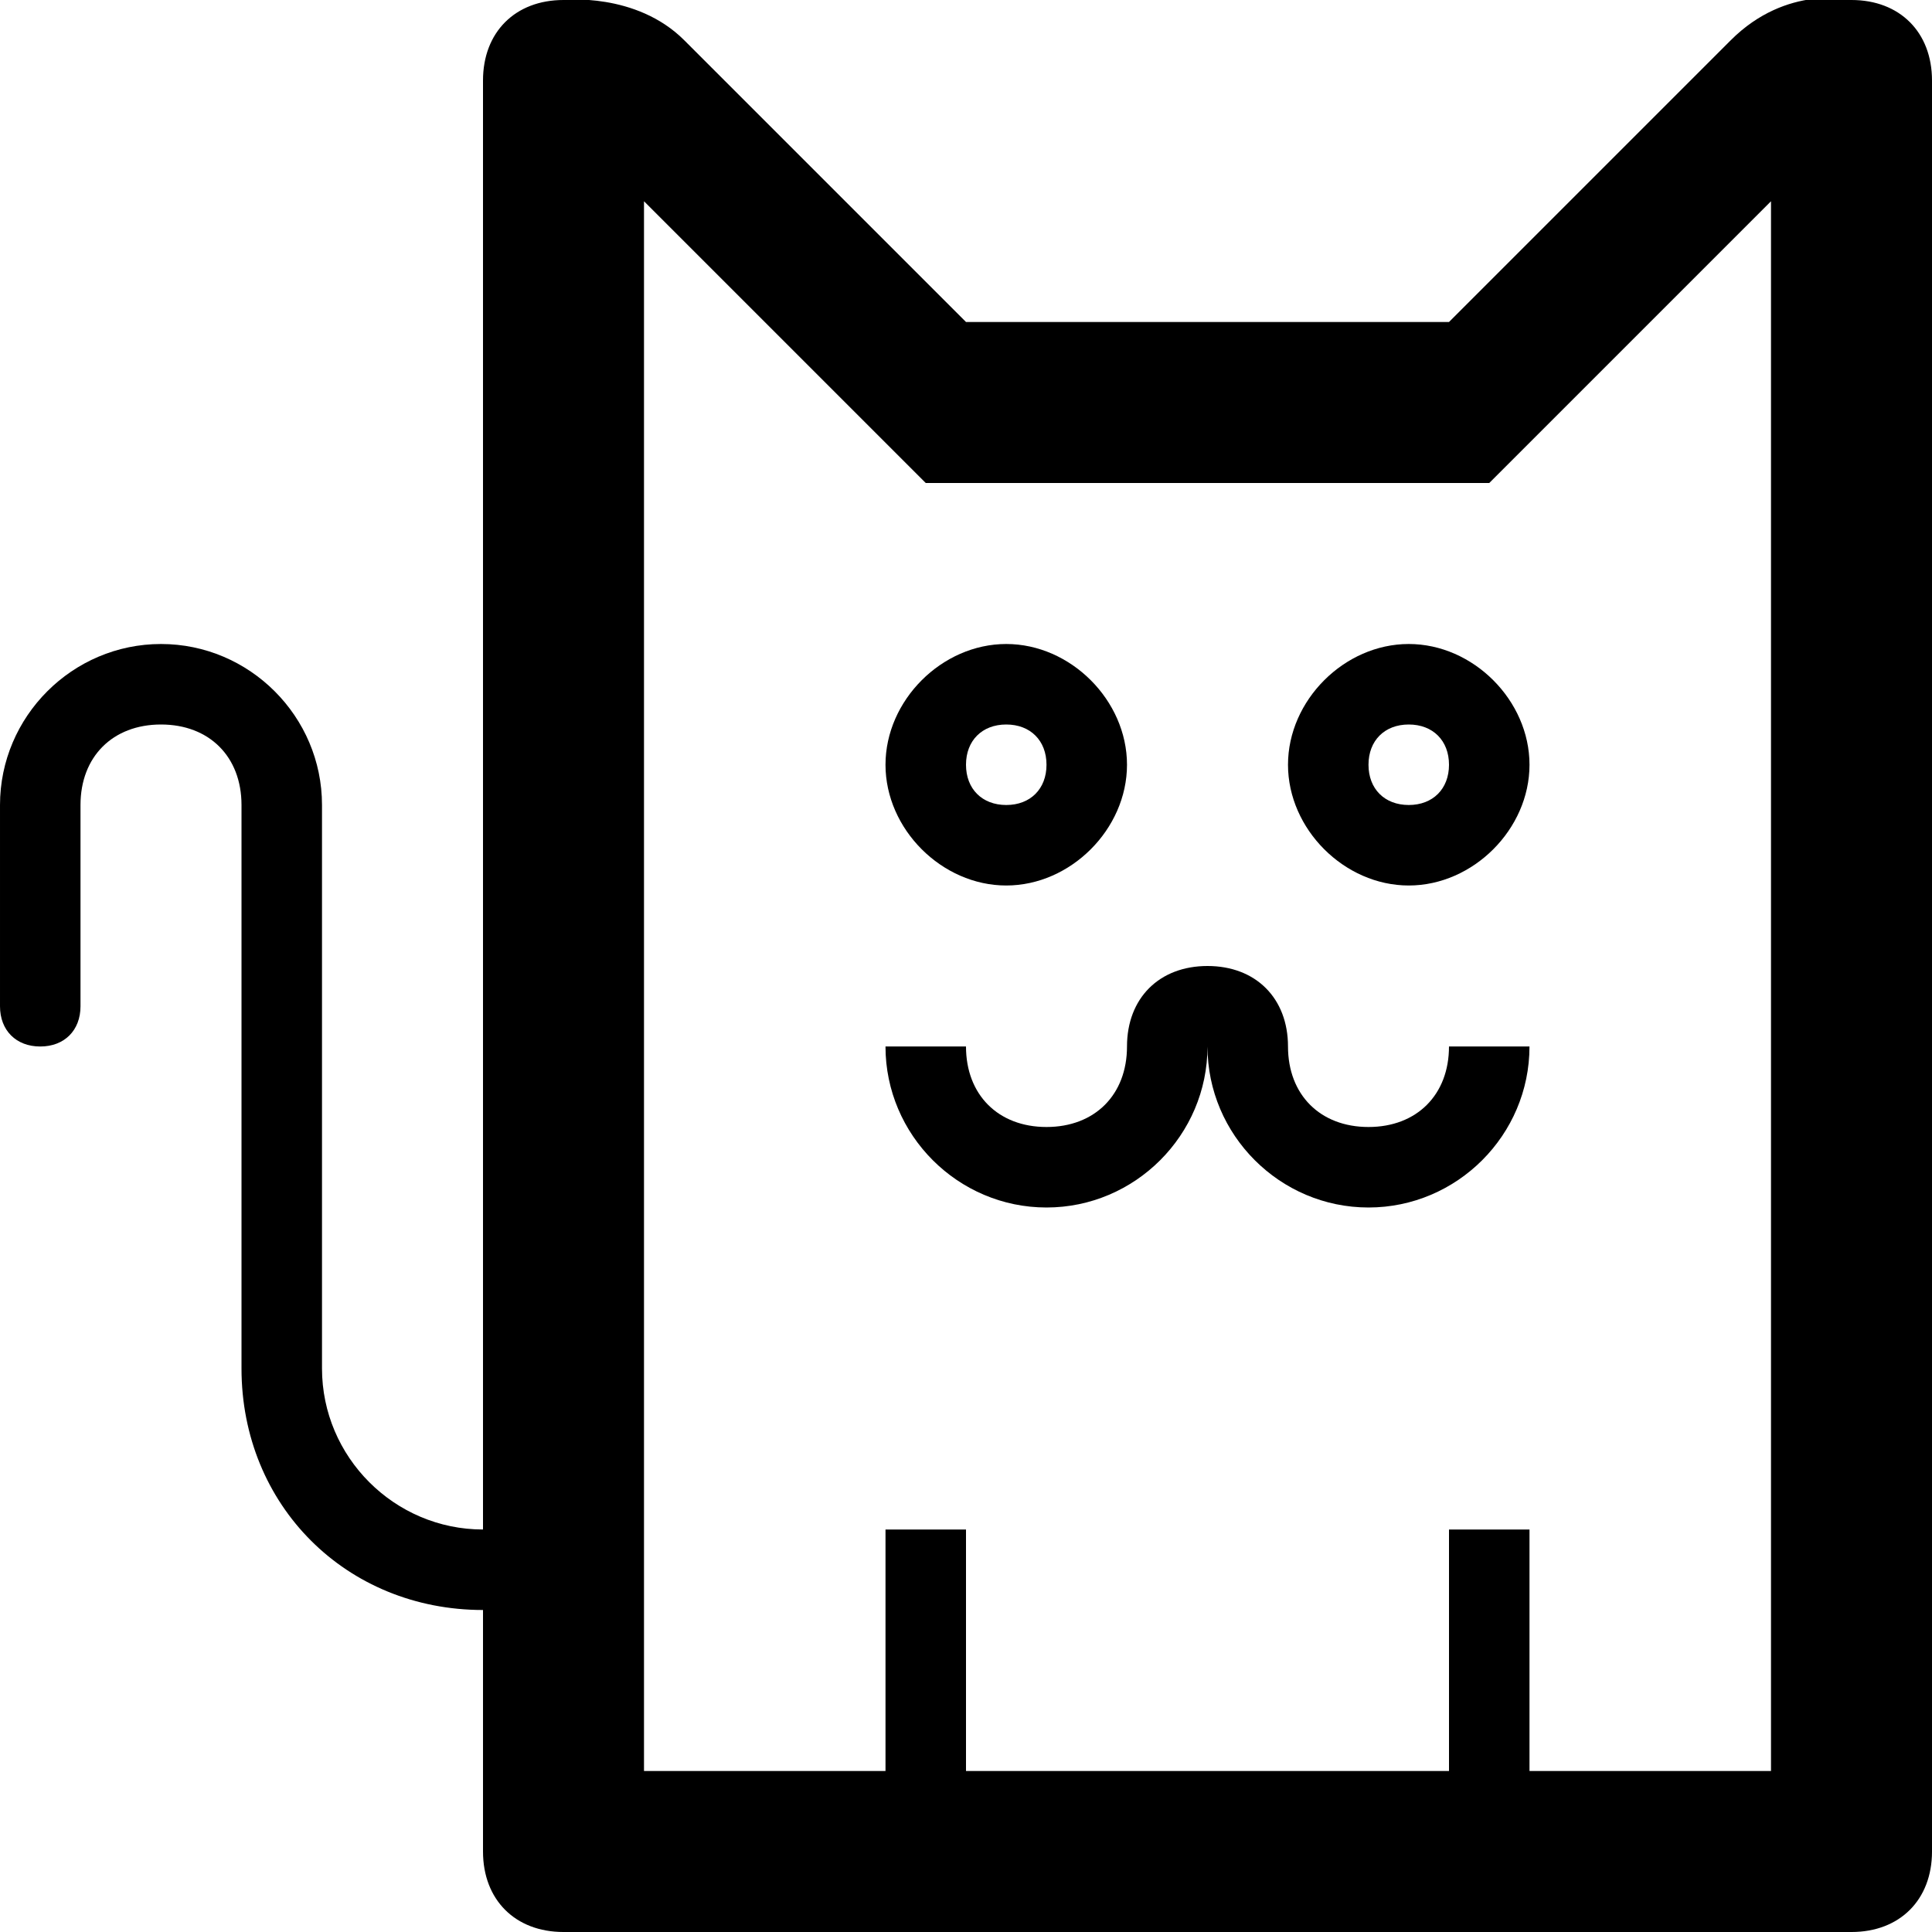
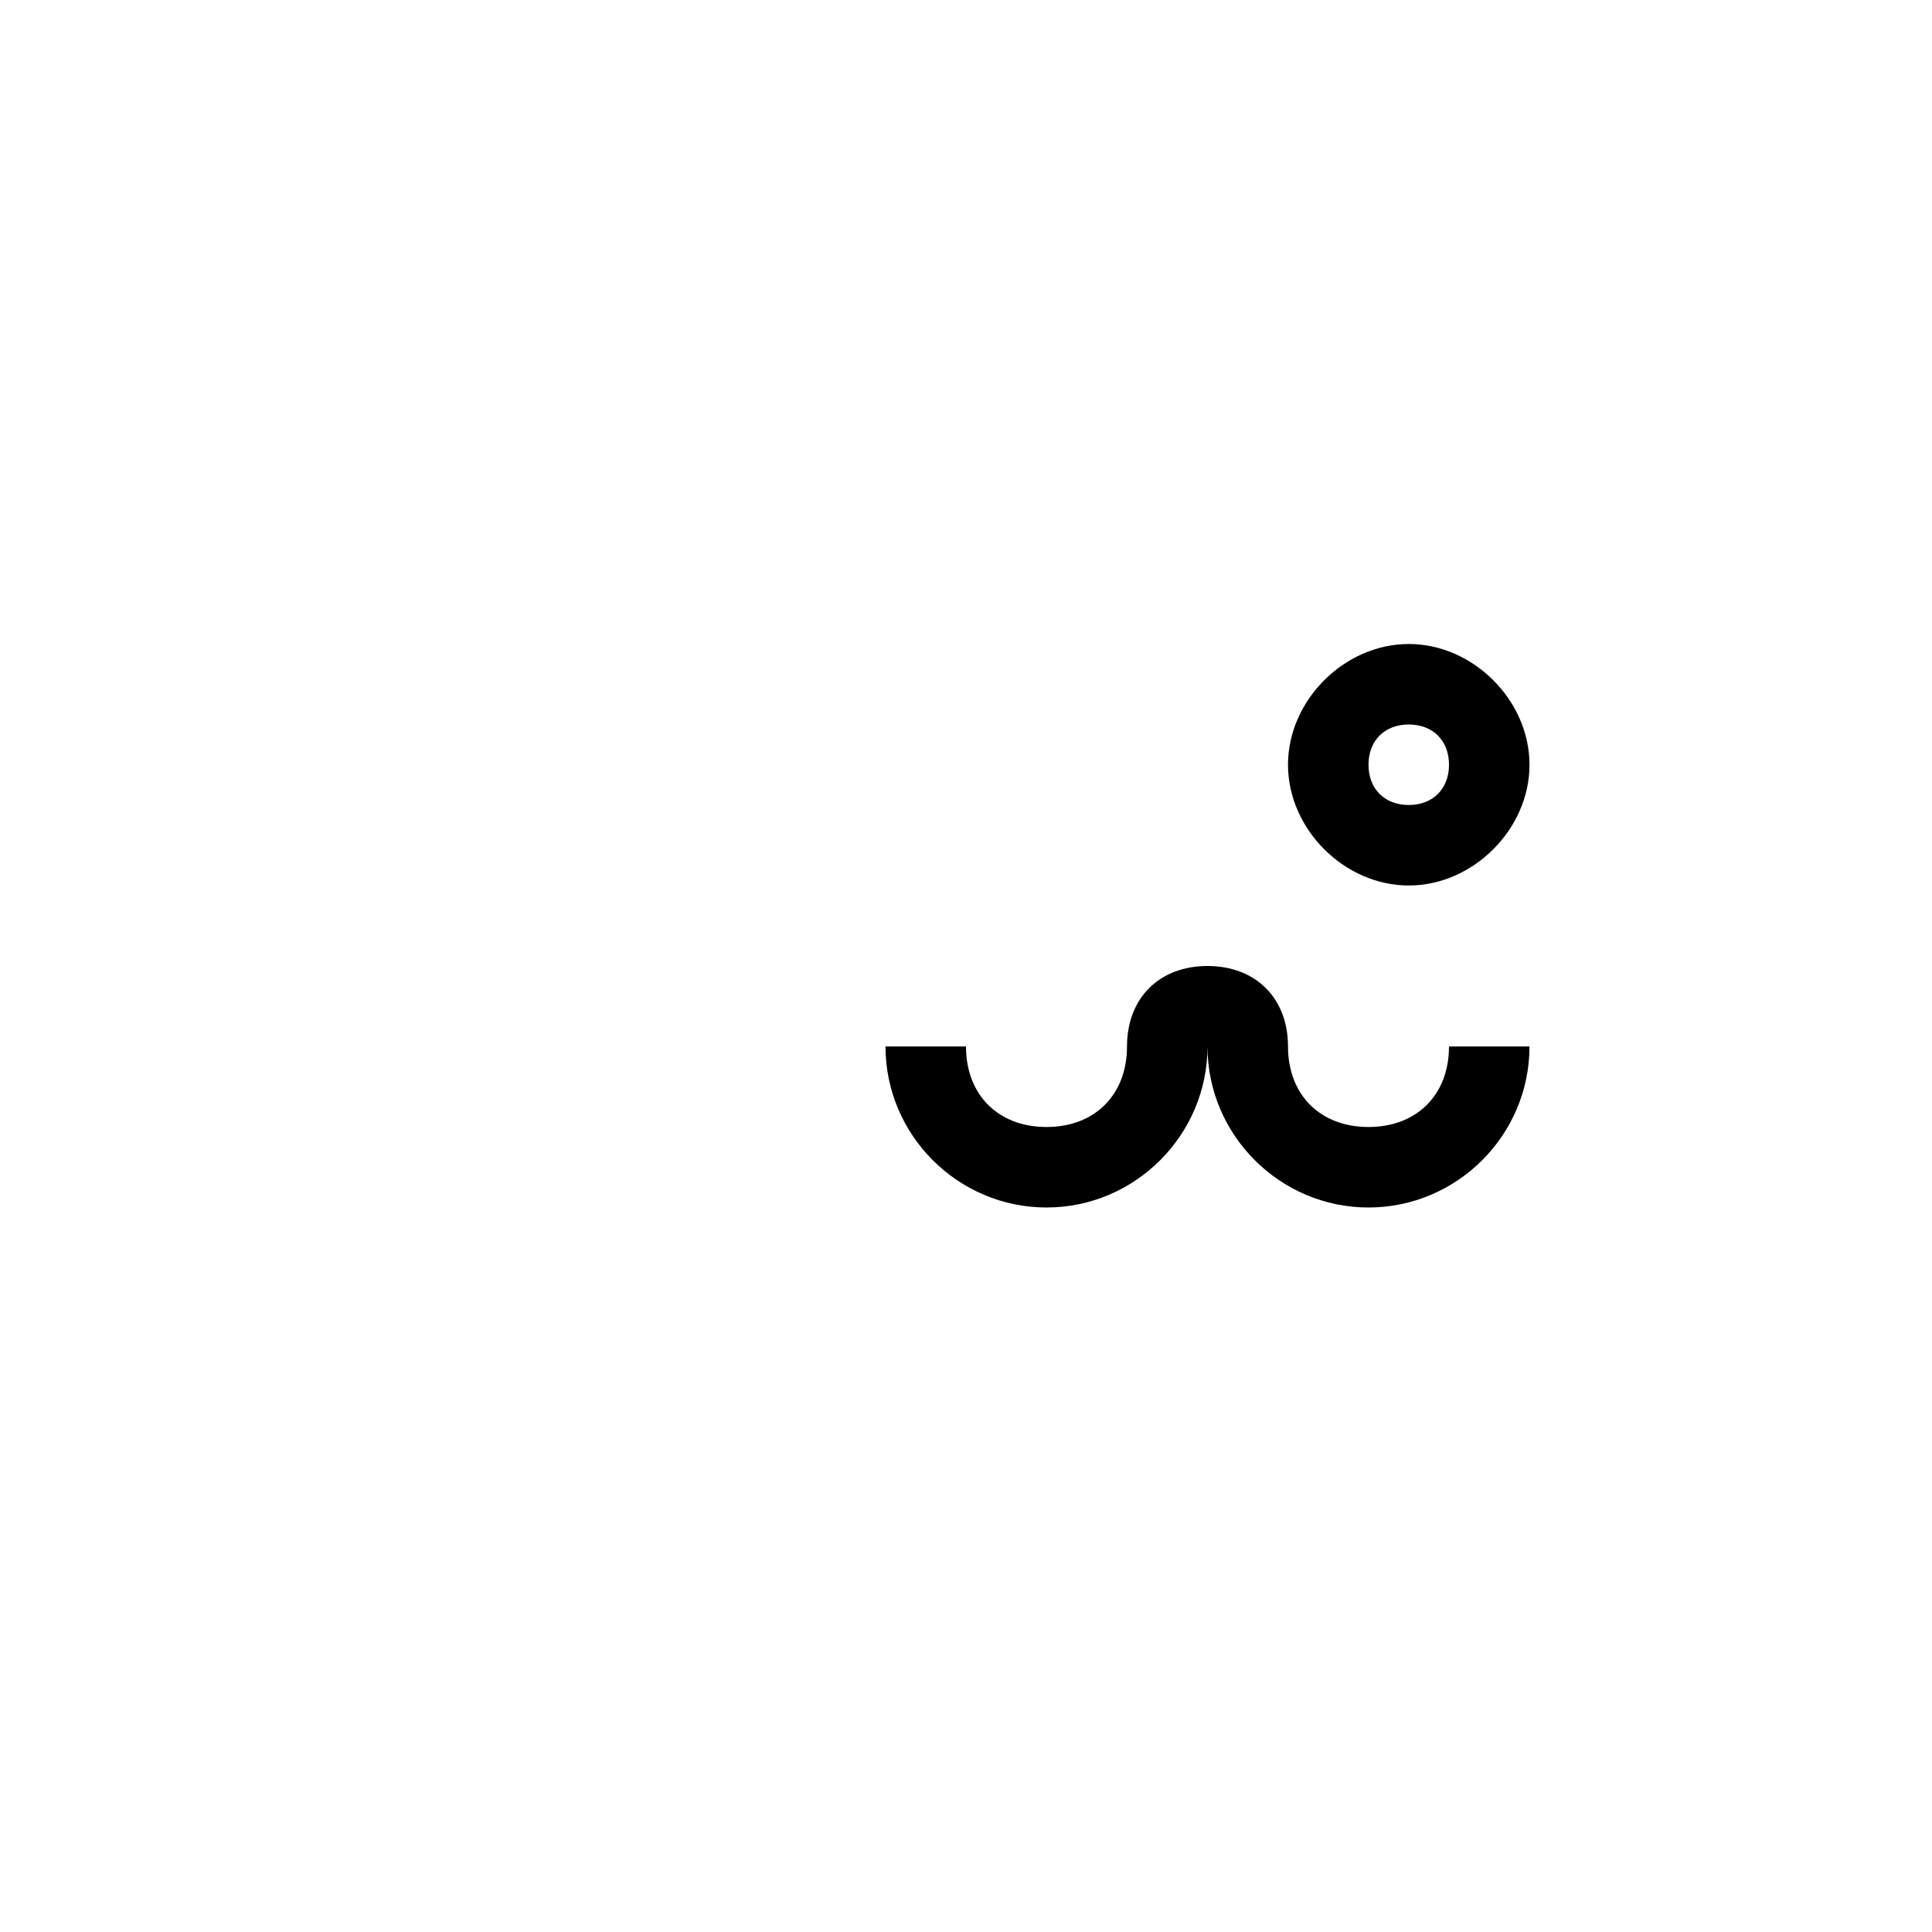
<svg xmlns="http://www.w3.org/2000/svg" enable-background="new 0 0 24 24" height="24px" id="Layer_1" version="1.1" viewBox="0 0 24 24" width="24px" xml:space="preserve">
  <g>
-     <path d="M23,0c0,0-0.8-0.2-1.5,0.5S18,4,18,4h-6c0,0-3.1-3.1-3.5-3.5C7.9-0.1,7,0,7,0C6.4,0,6,0.4,6,1v18c-1.1,0-2-0.9-2-2v-7   c0-1.1-0.9-2-2-2s-2,0.9-2,2c0,0,0,2.3,0,2.5C0,12.8,0.2,13,0.5,13S1,12.8,1,12.5V10c0-0.6,0.4-1,1-1s1,0.4,1,1v7c0,1.7,1.3,3,3,3   v3c0,0.6,0.4,1,1,1h16c0.6,0,1-0.4,1-1V1C24,0.4,23.6,0,23,0z M22,22h-3v-3h-1v3h-6v-3h-1v3H8V2.5L11.5,6h7L22,2.5V22z" />
    <path d="M17,14c-0.6,0-1-0.4-1-1s-0.4-1-1-1s-1,0.4-1,1s-0.4,1-1,1s-1-0.4-1-1h-1c0,1.1,0.9,2,2,2s2-0.9,2-2c0,1.1,0.9,2,2,2   s2-0.9,2-2h-1C18,13.6,17.6,14,17,14z" />
-     <path d="M12.5,11c0.8,0,1.5-0.7,1.5-1.5S13.3,8,12.5,8S11,8.7,11,9.5S11.7,11,12.5,11z M12.5,9C12.8,9,13,9.2,13,9.5   S12.8,10,12.5,10S12,9.8,12,9.5S12.2,9,12.5,9z" />
    <path d="M16,9.5c0,0.8,0.7,1.5,1.5,1.5S19,10.3,19,9.5S18.3,8,17.5,8S16,8.7,16,9.5z M18,9.5c0,0.3-0.2,0.5-0.5,0.5S17,9.8,17,9.5   S17.2,9,17.5,9S18,9.2,18,9.5z" />
  </g>
</svg>